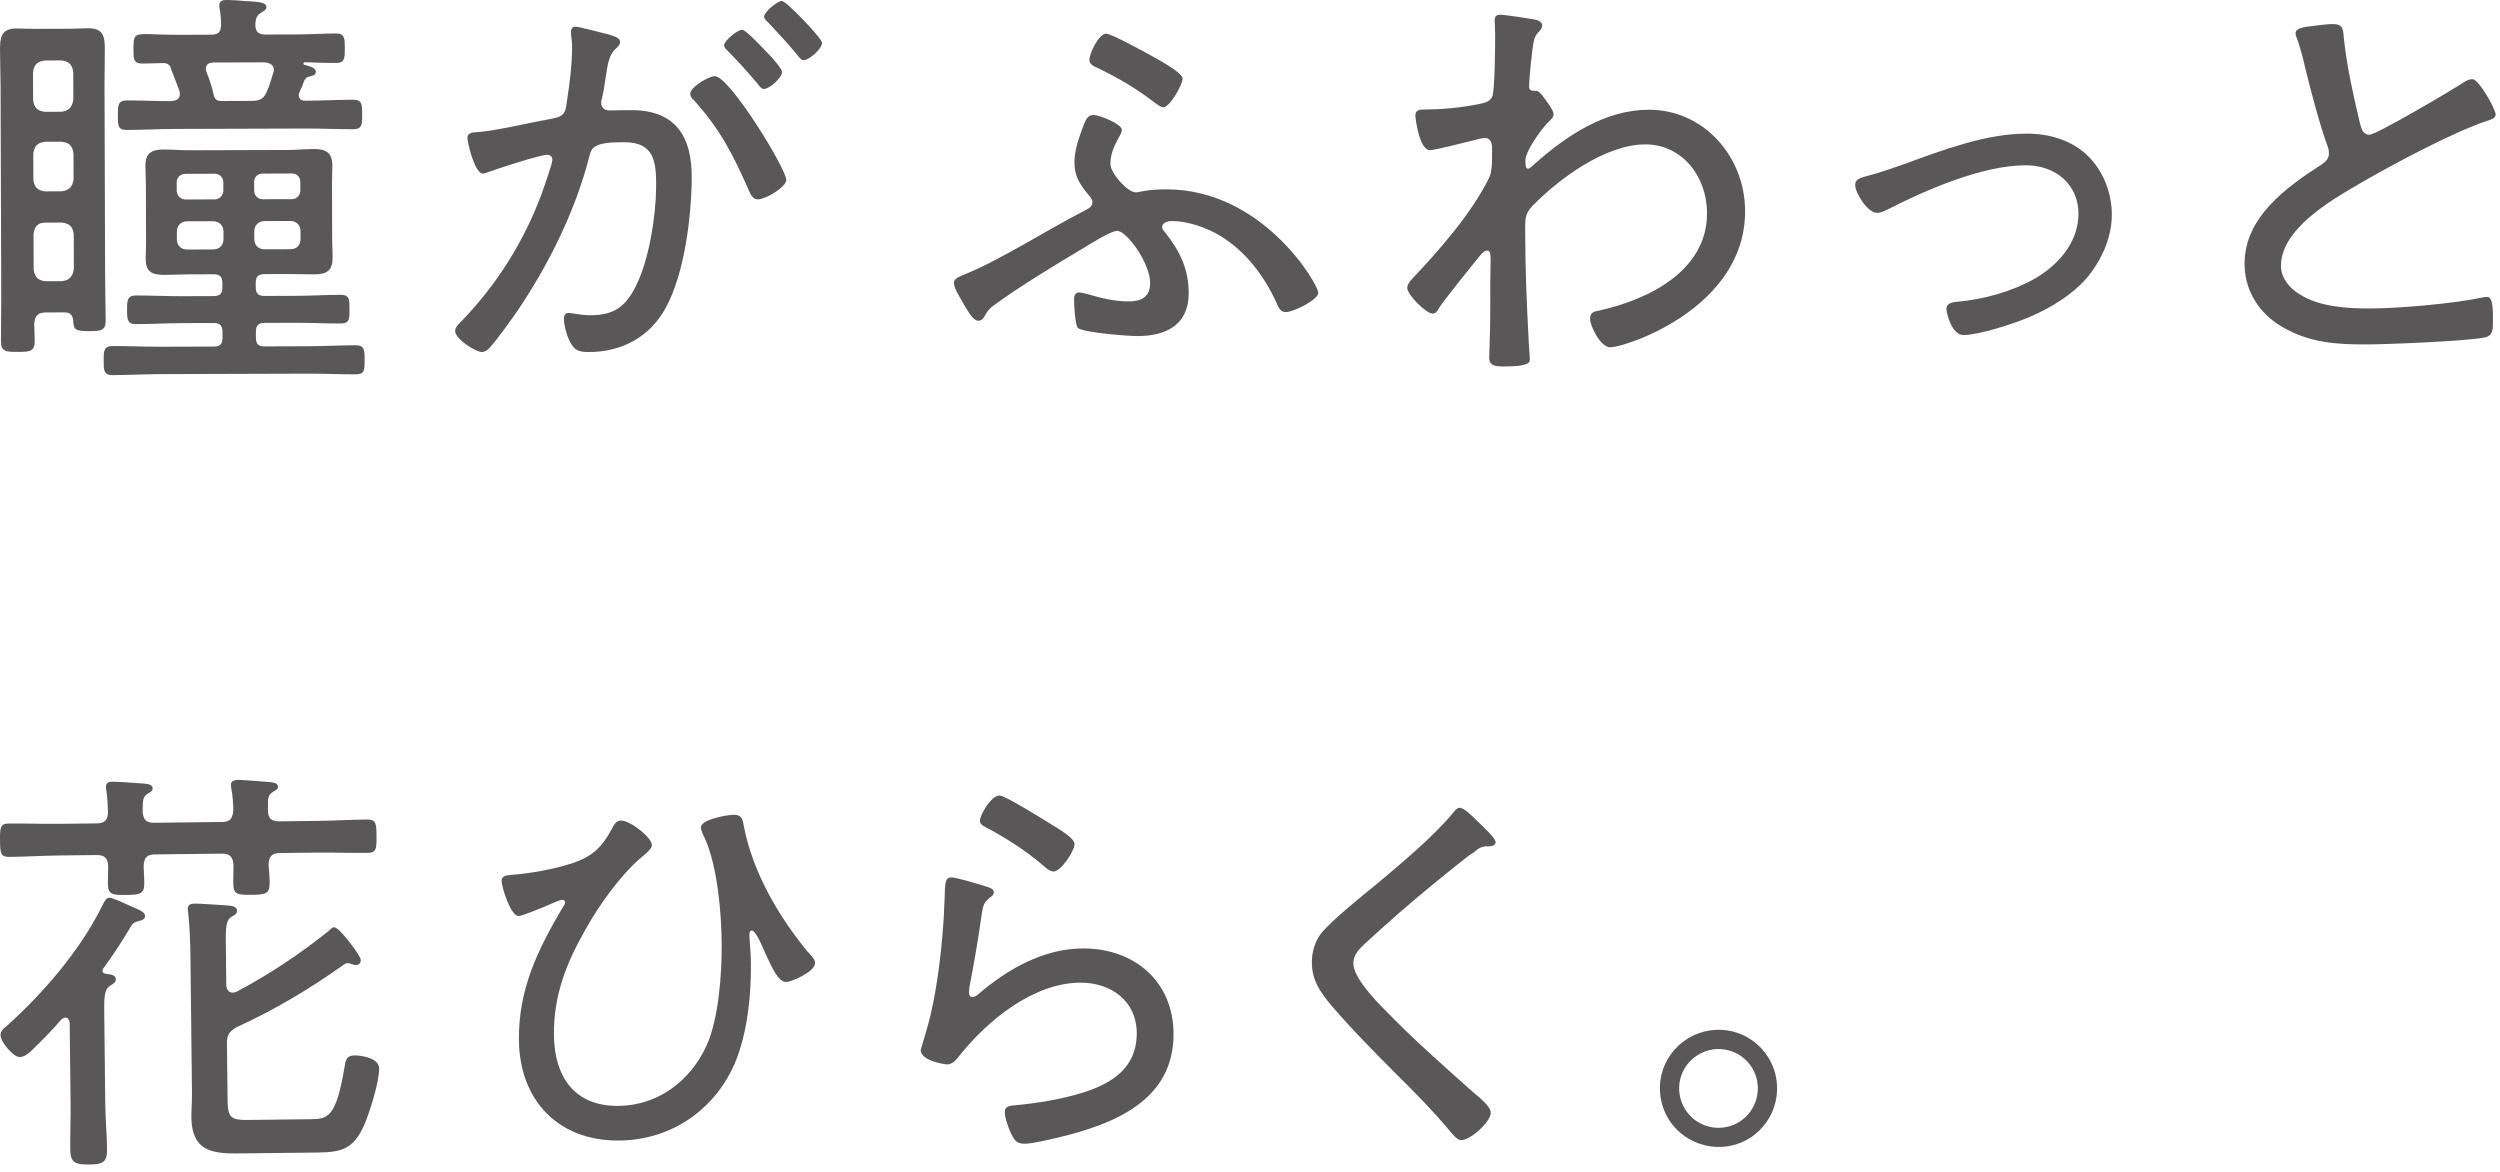
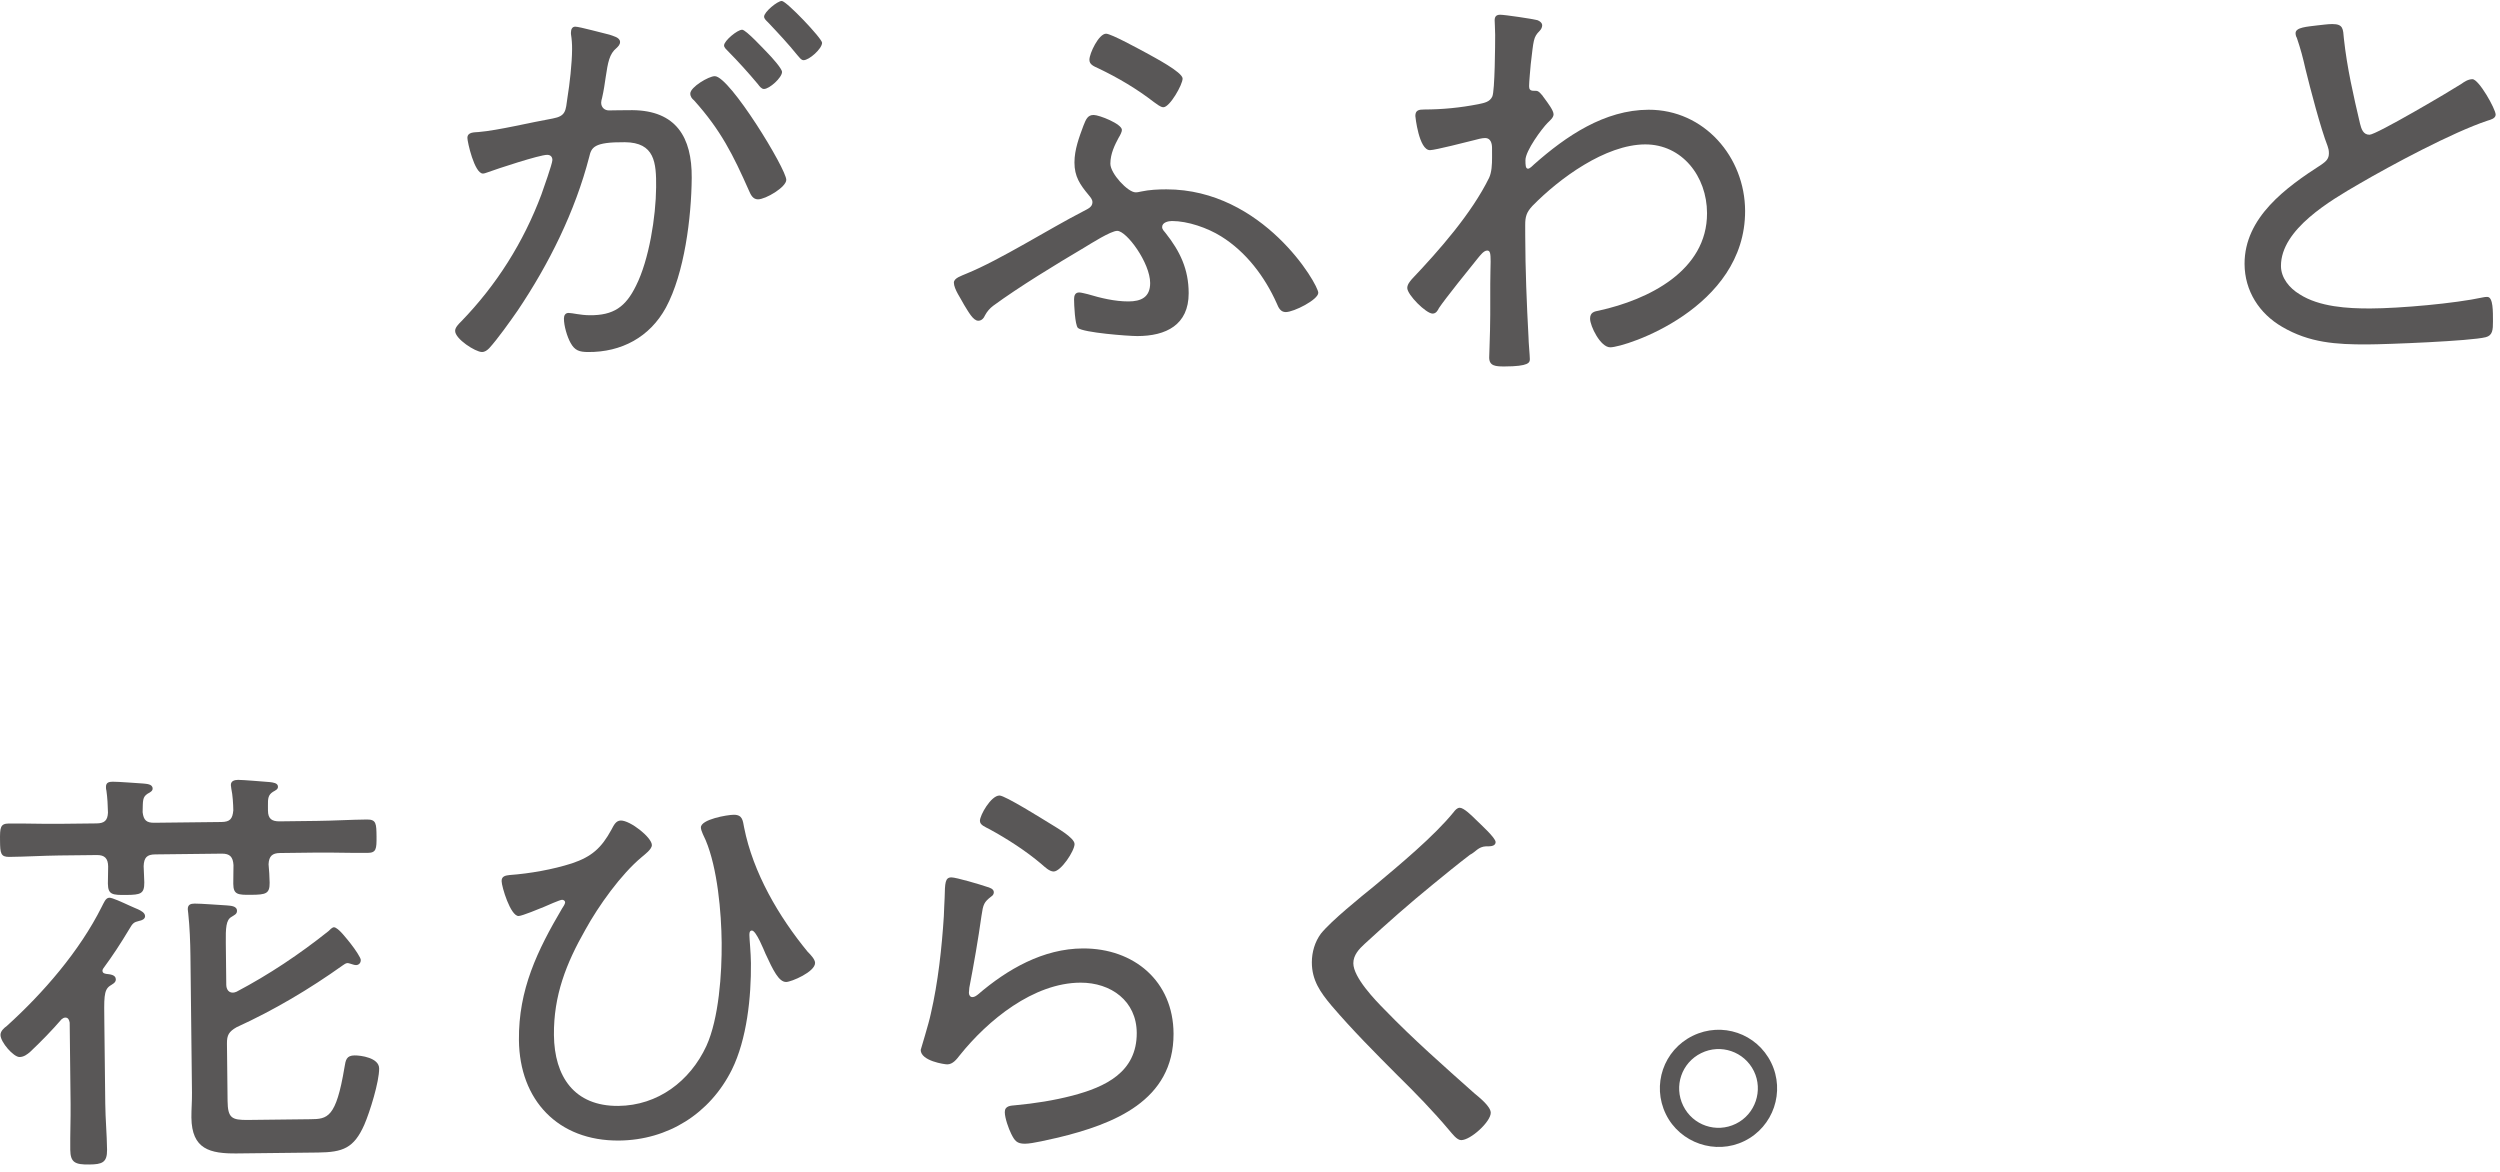
<svg xmlns="http://www.w3.org/2000/svg" width="96" height="45" viewBox="0 0 96 45" fill="none">
-   <path d="M1.757 11.998C1.461 11.999 1.33 12.131 1.315 12.427C1.315 12.64 1.333 12.854 1.333 13.067C1.334 13.494 1.186 13.511 0.678 13.513C0.218 13.514 0.037 13.499 0.036 13.104C0.034 12.529 0.049 11.954 0.048 11.379L0.022 3.28C0.02 2.837 0.002 2.393 3.52352e-05 1.934C-0.001 1.457 0.03 1.096 0.622 1.094C0.852 1.093 1.082 1.109 1.312 1.108L2.708 1.104C2.938 1.103 3.152 1.086 3.382 1.085C3.923 1.083 4.023 1.346 4.025 1.839C4.027 2.315 4.012 2.791 4.013 3.267L4.037 10.66C4.038 11.202 4.057 11.761 4.058 12.303C4.06 12.697 3.879 12.714 3.436 12.716C2.877 12.718 2.828 12.652 2.81 12.307C2.793 12.094 2.694 11.995 2.48 11.996L1.757 11.998ZM2.378 10.797C2.657 10.763 2.788 10.632 2.836 10.335L2.832 8.988C2.798 8.709 2.667 8.578 2.371 8.546L1.746 8.548C1.45 8.549 1.32 8.697 1.288 8.993L1.292 10.34C1.326 10.636 1.457 10.767 1.737 10.799L2.378 10.797ZM2.367 7.347C2.646 7.313 2.777 7.182 2.825 6.902L2.822 5.9C2.788 5.604 2.656 5.473 2.361 5.442L1.736 5.443C1.44 5.477 1.31 5.609 1.278 5.905L1.282 6.907C1.315 7.186 1.446 7.317 1.726 7.349L2.367 7.347ZM2.812 2.778C2.779 2.483 2.646 2.352 2.351 2.32L1.727 2.322C1.43 2.356 1.3 2.488 1.268 2.783L1.271 3.835C1.305 4.13 1.437 4.261 1.716 4.293L2.357 4.291C2.636 4.258 2.767 4.126 2.816 3.83L2.812 2.778ZM9.82 11.036C9.822 11.266 9.92 11.364 10.15 11.364L11.35 11.36C11.925 11.358 12.5 11.323 13.09 11.321C13.435 11.32 13.419 11.534 13.421 11.879C13.421 12.208 13.438 12.421 13.094 12.422C12.503 12.424 11.927 12.393 11.353 12.395L10.154 12.399C9.924 12.399 9.826 12.498 9.826 12.745L9.827 12.974C9.827 13.205 9.927 13.303 10.157 13.302L11.832 13.296C12.44 13.294 13.047 13.26 13.655 13.258C14 13.257 14.001 13.438 14.002 13.815C14.003 14.21 14.004 14.374 13.658 14.375C13.05 14.377 12.444 14.346 11.835 14.348L6.151 14.366C5.544 14.368 4.935 14.403 4.328 14.405C3.983 14.406 3.983 14.225 3.981 13.847C3.98 13.486 3.979 13.289 4.324 13.288C4.932 13.286 5.54 13.317 6.148 13.315L8.218 13.308C8.447 13.308 8.546 13.209 8.545 12.979L8.545 12.749C8.544 12.502 8.445 12.404 8.215 12.405L6.967 12.408C6.391 12.411 5.8 12.445 5.225 12.447C4.897 12.448 4.88 12.267 4.879 11.906C4.877 11.528 4.892 11.347 5.221 11.346C5.796 11.345 6.388 11.376 6.963 11.374L8.212 11.37C8.441 11.369 8.54 11.27 8.54 11.04L8.539 10.859C8.537 10.63 8.439 10.531 8.209 10.532L7.289 10.535C6.96 10.536 6.632 10.553 6.32 10.555C5.859 10.556 5.596 10.458 5.595 9.949C5.594 9.719 5.61 9.488 5.609 9.259L5.602 7.058C5.601 6.828 5.584 6.598 5.584 6.368C5.582 5.875 5.828 5.742 6.287 5.741C6.617 5.74 6.945 5.772 7.274 5.771L11.069 5.759C11.381 5.758 11.71 5.724 12.039 5.723C12.514 5.721 12.761 5.852 12.762 6.362C12.764 6.591 12.747 6.805 12.749 7.035L12.755 9.236C12.755 9.45 12.773 9.663 12.773 9.877C12.775 10.386 12.562 10.534 12.07 10.536C11.742 10.537 11.413 10.522 11.084 10.523L10.147 10.526C9.917 10.527 9.819 10.626 9.82 10.856L9.82 11.036ZM10.201 1.326L11.449 1.322C11.925 1.32 12.418 1.286 12.91 1.285C13.24 1.284 13.24 1.497 13.241 1.858C13.243 2.22 13.242 2.417 12.914 2.418C12.504 2.419 12.109 2.404 11.715 2.389C11.683 2.405 11.65 2.405 11.65 2.438C11.65 2.455 11.65 2.471 11.683 2.488C11.848 2.536 12.126 2.585 12.127 2.749C12.127 2.897 12.029 2.897 11.849 2.947C11.767 2.964 11.718 3.03 11.684 3.096C11.636 3.243 11.57 3.391 11.506 3.523C11.49 3.572 11.473 3.606 11.474 3.655C11.474 3.819 11.589 3.868 11.737 3.868C12.344 3.866 12.951 3.831 13.559 3.829C13.921 3.828 13.905 4.041 13.906 4.403C13.908 4.781 13.908 4.961 13.564 4.962C12.955 4.964 12.347 4.933 11.741 4.935L6.696 4.951C6.089 4.953 5.481 4.988 4.872 4.99C4.528 4.991 4.528 4.827 4.526 4.433C4.525 4.055 4.524 3.857 4.87 3.856C5.444 3.855 6.019 3.886 6.594 3.883C6.742 3.867 6.906 3.817 6.906 3.62C6.906 3.571 6.906 3.554 6.889 3.488C6.855 3.39 6.591 2.701 6.574 2.668C6.541 2.504 6.442 2.422 6.277 2.422C6.015 2.423 5.736 2.441 5.457 2.441C5.111 2.442 5.127 2.229 5.126 1.884C5.125 1.408 5.141 1.309 5.585 1.308C5.847 1.307 6.257 1.338 6.915 1.337L8.099 1.332C8.394 1.332 8.476 1.233 8.49 0.954C8.49 0.756 8.473 0.559 8.44 0.362C8.423 0.313 8.423 0.247 8.423 0.214C8.422 0.017 8.554 0.001 8.701 1.20521e-05C8.915 -0 9.112 0.015 9.31 0.031C9.408 0.047 9.49 0.047 9.573 0.046C9.967 0.078 10.229 0.094 10.23 0.275C10.23 0.389 10.116 0.422 10.001 0.505C9.821 0.621 9.822 0.768 9.805 0.949C9.806 1.229 9.938 1.327 10.201 1.326ZM7.184 8.498C6.954 8.498 6.79 8.664 6.791 8.894L6.792 9.189C6.793 9.435 6.958 9.583 7.187 9.582L8.173 9.579C8.419 9.578 8.583 9.43 8.582 9.183L8.582 8.888C8.582 8.658 8.416 8.494 8.169 8.495L7.184 8.498ZM8.576 6.999C8.575 6.802 8.427 6.671 8.23 6.672L7.129 6.675C6.932 6.676 6.785 6.807 6.785 7.005L6.786 7.317C6.786 7.514 6.934 7.661 7.132 7.66L8.233 7.657C8.43 7.656 8.577 7.508 8.577 7.311L8.576 6.999ZM9.65 3.874C9.978 3.873 10.127 3.807 10.257 3.494C10.355 3.264 10.419 3.05 10.485 2.82C10.501 2.787 10.517 2.738 10.517 2.688C10.517 2.475 10.336 2.41 10.155 2.394L8.167 2.4C8.019 2.417 7.904 2.467 7.905 2.647C7.905 2.68 7.905 2.713 7.922 2.746C8.021 2.976 8.153 3.386 8.204 3.632C8.236 3.796 8.32 3.878 8.484 3.878L9.65 3.874ZM9.765 9.18C9.766 9.426 9.931 9.574 10.161 9.573L11.146 9.57C11.393 9.569 11.541 9.42 11.54 9.174L11.539 8.878C11.539 8.649 11.39 8.485 11.143 8.485L10.157 8.489C9.928 8.489 9.763 8.654 9.764 8.884L9.765 9.18ZM11.206 7.648C11.404 7.647 11.535 7.498 11.534 7.302L11.533 6.989C11.532 6.793 11.4 6.661 11.204 6.662L10.087 6.666C9.889 6.666 9.758 6.798 9.758 6.995L9.76 7.308C9.76 7.504 9.892 7.652 10.089 7.651L11.206 7.648Z" fill="#595757" />
  <path d="M23.402 1.331C23.533 1.381 23.812 1.433 23.81 1.613C23.81 1.712 23.744 1.777 23.677 1.842C23.396 2.07 23.344 2.398 23.257 2.973C23.223 3.203 23.188 3.465 23.12 3.76C23.103 3.81 23.085 3.892 23.085 3.941C23.084 4.122 23.214 4.238 23.378 4.24C23.493 4.24 23.97 4.228 24.283 4.23C25.959 4.244 26.575 5.268 26.562 6.829C26.55 8.341 26.286 10.492 25.568 11.817C24.951 12.946 23.862 13.528 22.581 13.518C22.253 13.515 22.073 13.464 21.91 13.167C21.78 12.936 21.652 12.508 21.655 12.229C21.656 12.114 21.706 12.015 21.837 12.017C21.985 12.018 22.281 12.102 22.641 12.105C23.561 12.113 24.024 11.788 24.425 10.969C24.926 9.971 25.186 8.313 25.195 7.196C25.204 6.243 25.144 5.47 23.994 5.461C22.794 5.451 22.711 5.663 22.626 6.025C22.083 8.124 21.08 10.137 19.883 11.918C19.599 12.327 19.101 13.029 18.785 13.372C18.703 13.453 18.62 13.518 18.505 13.517C18.258 13.516 17.474 13.016 17.477 12.704C17.478 12.573 17.611 12.442 17.709 12.345C19.069 10.942 20.1 9.307 20.789 7.472C20.857 7.276 21.21 6.292 21.212 6.145C21.212 6.013 21.13 5.947 21.015 5.946C20.72 5.943 19.072 6.489 18.725 6.617C18.676 6.634 18.593 6.666 18.544 6.665C18.217 6.663 17.947 5.444 17.948 5.296C17.949 5.066 18.212 5.085 18.377 5.07C19.116 5.01 20.417 4.692 21.224 4.551C21.734 4.456 21.72 4.259 21.79 3.75C21.876 3.225 21.965 2.437 21.968 1.894C21.97 1.697 21.956 1.5 21.924 1.302L21.925 1.237C21.926 1.121 21.976 1.023 22.091 1.024C22.256 1.025 23.173 1.28 23.402 1.331ZM30.193 6.907C30.192 7.187 29.398 7.657 29.104 7.655C28.906 7.653 28.826 7.472 28.761 7.323C28.148 5.938 27.678 4.998 26.652 3.855C26.57 3.789 26.506 3.706 26.507 3.591C26.509 3.344 27.218 2.923 27.449 2.925C28.024 2.93 30.197 6.497 30.193 6.907ZM29.494 2.054C29.624 2.187 30.032 2.634 30.03 2.765C30.029 2.978 29.548 3.419 29.334 3.417C29.236 3.416 29.155 3.3 29.106 3.234C28.732 2.788 28.358 2.373 27.949 1.959C27.901 1.909 27.803 1.827 27.804 1.744C27.806 1.563 28.318 1.14 28.499 1.142C28.647 1.143 29.347 1.905 29.494 2.054ZM31.568 1.643C31.566 1.874 31.07 2.313 30.856 2.311C30.757 2.31 30.693 2.195 30.628 2.129C30.253 1.666 29.91 1.301 29.488 0.854C29.438 0.805 29.34 0.721 29.341 0.639C29.342 0.458 29.855 0.036 30.02 0.037C30.2 0.038 31.569 1.479 31.568 1.643Z" fill="#595757" />
  <path d="M44.757 8.947C45.316 9.653 45.645 10.343 45.645 11.262C45.645 12.477 44.776 12.904 43.675 12.905C43.314 12.905 41.606 12.774 41.393 12.594C41.278 12.478 41.244 11.691 41.244 11.493C41.244 11.362 41.278 11.231 41.441 11.23C41.524 11.231 41.688 11.28 41.77 11.296C42.263 11.444 42.804 11.575 43.329 11.575C43.822 11.575 44.167 11.41 44.166 10.869C44.166 10.097 43.263 8.865 42.902 8.865C42.656 8.865 41.884 9.358 41.638 9.506C40.554 10.147 39.125 11.018 38.14 11.741C38.009 11.839 37.905 11.96 37.828 12.102C37.779 12.217 37.697 12.316 37.565 12.316C37.368 12.316 37.188 11.972 37.023 11.709C36.908 11.479 36.629 11.101 36.629 10.854C36.629 10.674 36.925 10.591 37.105 10.51C38.402 9.984 40.291 8.784 41.604 8.11C41.752 8.028 41.949 7.962 41.95 7.765C41.949 7.65 41.867 7.568 41.802 7.486C41.473 7.091 41.258 6.779 41.259 6.238C41.259 5.746 41.439 5.269 41.604 4.825C41.702 4.579 41.767 4.414 41.997 4.415C42.211 4.415 43.081 4.759 43.081 4.989C43.081 5.055 43.031 5.17 42.949 5.301C42.819 5.548 42.638 5.893 42.638 6.287C42.638 6.664 43.311 7.387 43.607 7.386C43.689 7.387 43.739 7.37 43.821 7.354C44.133 7.288 44.461 7.271 44.789 7.271C48.502 7.27 50.621 10.915 50.622 11.244C50.621 11.507 49.685 11.983 49.373 11.984C49.176 11.984 49.095 11.819 49.029 11.655C48.568 10.621 47.845 9.668 46.892 9.077C46.367 8.749 45.611 8.487 45.003 8.487C44.872 8.487 44.626 8.536 44.626 8.717C44.626 8.815 44.708 8.881 44.757 8.947ZM44.016 2.032C44.311 2.197 45.413 2.771 45.412 3.017C45.413 3.248 44.92 4.118 44.674 4.118C44.559 4.118 44.412 3.987 44.312 3.921C43.655 3.412 42.932 2.985 42.178 2.625C41.996 2.542 41.833 2.477 41.833 2.296C41.833 2.05 42.194 1.294 42.473 1.294C42.67 1.294 43.769 1.901 44.016 2.032Z" fill="#595757" />
  <path d="M59.039 0.775C59.121 0.808 59.219 0.873 59.22 0.972C59.221 1.054 59.172 1.136 59.122 1.186C58.876 1.433 58.893 1.532 58.78 2.468C58.764 2.649 58.717 3.159 58.717 3.307C58.718 3.421 58.751 3.487 58.898 3.486L58.948 3.487C59.029 3.486 59.079 3.486 59.228 3.667C59.244 3.699 59.277 3.732 59.31 3.781C59.442 3.962 59.656 4.241 59.657 4.389C59.657 4.52 59.509 4.635 59.428 4.718C59.214 4.932 58.577 5.789 58.577 6.15C58.578 6.33 58.578 6.479 58.677 6.478C58.742 6.478 58.857 6.363 58.907 6.313C60.136 5.225 61.612 4.219 63.305 4.214C65.44 4.208 67.006 6.028 67.012 8.098C67.022 11.845 62.41 13.336 61.834 13.337C61.457 13.339 61.059 12.518 61.059 12.239C61.059 11.992 61.223 11.959 61.404 11.926C63.292 11.51 65.557 10.402 65.55 8.184C65.547 6.771 64.59 5.542 63.176 5.545C61.648 5.549 59.877 6.852 58.845 7.907C58.616 8.154 58.567 8.319 58.568 8.647L58.569 9.058C58.573 10.356 58.625 11.654 58.695 12.952C58.695 13.133 58.746 13.659 58.746 13.79C58.746 13.921 58.714 14.069 57.777 14.072C57.432 14.073 57.186 14.057 57.185 13.729C57.184 13.614 57.201 13.399 57.2 13.252C57.23 12.479 57.229 11.691 57.226 10.902C57.225 10.524 57.241 10.245 57.24 10.047C57.24 9.736 57.223 9.62 57.108 9.621C56.977 9.621 56.845 9.802 56.747 9.918C56.452 10.28 55.486 11.482 55.257 11.828C55.208 11.927 55.143 12.042 55.011 12.042C54.765 12.043 54.04 11.322 54.039 11.059C54.039 10.928 54.136 10.812 54.219 10.714C55.268 9.609 56.512 8.193 57.182 6.827C57.281 6.614 57.296 6.318 57.295 6.038L57.294 5.677C57.294 5.513 57.244 5.299 57.03 5.3C56.914 5.3 56.718 5.35 56.603 5.383C56.34 5.449 55.108 5.765 54.912 5.766C54.484 5.767 54.349 4.469 54.349 4.453C54.349 4.222 54.496 4.206 54.694 4.205C55.4 4.203 56.074 4.136 56.763 4.002C56.993 3.952 57.207 3.919 57.305 3.705C57.403 3.491 57.415 1.683 57.414 1.338C57.412 1.075 57.396 0.894 57.395 0.78C57.395 0.632 57.46 0.566 57.608 0.566C57.773 0.565 58.874 0.727 59.039 0.775Z" fill="#595757" />
-   <path d="M71.567 6.793C72.094 6.663 72.603 6.483 73.113 6.303C74.594 5.765 76.255 5.128 77.832 5.131C78.703 5.133 79.557 5.382 80.179 5.992C80.77 6.568 81.097 7.423 81.094 8.245C81.093 9.033 80.778 9.821 80.3 10.461C79.74 11.232 78.769 11.821 77.913 12.181C77.337 12.426 75.99 12.867 75.398 12.866C74.938 12.864 74.743 12.009 74.743 11.861C74.744 11.615 75.024 11.599 75.204 11.583C76.207 11.487 77.258 11.193 78.131 10.703C79.036 10.178 79.81 9.31 79.813 8.209C79.815 7.108 78.962 6.35 77.796 6.347C76.137 6.343 73.949 7.291 72.484 8.044C72.353 8.109 72.221 8.174 72.074 8.174C71.712 8.173 71.237 7.4 71.238 7.104C71.238 6.907 71.402 6.841 71.567 6.793Z" fill="#595757" />
  <path d="M88.986 0.975C89.183 0.958 89.364 0.924 89.561 0.924C89.988 0.922 89.972 1.119 90.005 1.48C90.125 2.598 90.375 3.681 90.625 4.748C90.675 4.945 90.742 5.175 90.989 5.174C91.251 5.173 94.105 3.488 94.514 3.223C94.629 3.14 94.777 3.042 94.941 3.041C95.188 3.04 95.832 4.188 95.833 4.401C95.834 4.549 95.636 4.599 95.522 4.633C94.176 5.081 91.831 6.338 90.584 7.065C89.502 7.694 87.584 8.802 87.589 10.214C87.59 10.675 87.92 11.068 88.299 11.296C89.056 11.787 90.157 11.849 91.028 11.845C92.162 11.841 94.265 11.654 95.348 11.419C95.397 11.403 95.463 11.403 95.513 11.402C95.743 11.402 95.728 11.977 95.73 12.338C95.731 12.667 95.716 12.881 95.453 12.948C94.878 13.097 91.657 13.224 90.902 13.226C89.718 13.23 88.683 13.168 87.63 12.548C86.757 12.041 86.196 11.172 86.191 10.137C86.185 8.346 87.792 7.19 89.151 6.315C89.315 6.199 89.431 6.1 89.43 5.886C89.429 5.771 89.413 5.706 89.379 5.607C89.115 4.935 88.715 3.407 88.531 2.653C88.431 2.21 88.349 1.897 88.199 1.454C88.166 1.405 88.149 1.323 88.15 1.274C88.149 1.044 88.608 1.025 88.986 0.975Z" fill="#595757" />
  <path d="M5.925 31.594L8.503 31.565C8.832 31.561 8.93 31.445 8.959 31.116C8.956 30.886 8.935 30.524 8.884 30.296C8.884 30.262 8.866 30.197 8.865 30.147C8.864 29.983 9.011 29.949 9.143 29.947C9.323 29.945 10.163 30.018 10.36 30.032C10.475 30.047 10.673 30.062 10.674 30.209C10.675 30.308 10.594 30.342 10.479 30.408C10.299 30.526 10.285 30.657 10.289 30.937L10.29 31.134C10.294 31.446 10.443 31.543 10.739 31.54L12.168 31.523C12.808 31.516 13.449 31.476 14.09 31.469C14.451 31.465 14.453 31.629 14.459 32.122C14.463 32.599 14.449 32.747 14.12 32.751C13.479 32.758 12.822 32.733 12.182 32.739L10.752 32.756C10.456 32.759 10.327 32.875 10.313 33.187C10.332 33.417 10.352 33.663 10.354 33.893C10.359 34.321 10.211 34.355 9.652 34.361C9.127 34.367 8.963 34.353 8.958 33.942C8.954 33.695 8.969 33.449 8.966 33.219C8.946 32.907 8.83 32.777 8.518 32.78L5.955 32.809C5.643 32.813 5.53 32.929 5.516 33.258C5.519 33.455 5.538 33.668 5.541 33.882C5.545 34.326 5.397 34.36 4.855 34.366C4.314 34.372 4.149 34.358 4.143 33.931C4.141 33.717 4.155 33.487 4.153 33.273C4.149 32.961 4.017 32.831 3.721 32.834L2.274 32.85C1.633 32.858 0.994 32.898 0.353 32.905C0.025 32.908 0.006 32.761 0.001 32.285C-0.005 31.775 0.01 31.627 0.338 31.623C0.979 31.616 1.621 31.642 2.262 31.635L3.707 31.619C4.002 31.615 4.133 31.515 4.146 31.203C4.143 30.957 4.123 30.612 4.087 30.366C4.07 30.317 4.07 30.268 4.069 30.218C4.067 30.038 4.198 30.02 4.33 30.018C4.543 30.016 5.267 30.073 5.497 30.087C5.612 30.102 5.859 30.099 5.861 30.28C5.862 30.362 5.797 30.412 5.665 30.48C5.47 30.614 5.488 30.728 5.477 31.188C5.513 31.5 5.629 31.597 5.925 31.594ZM2.676 39.27C2.658 39.172 2.624 39.074 2.509 39.075C2.443 39.076 2.411 39.109 2.362 39.142C1.989 39.574 1.583 39.989 1.161 40.389C1.046 40.489 0.915 40.588 0.751 40.59C0.522 40.593 0.022 40.023 0.019 39.744C0.017 39.596 0.148 39.48 0.262 39.397C1.661 38.132 3.056 36.523 3.907 34.82C3.988 34.672 4.052 34.474 4.199 34.472C4.314 34.471 4.694 34.647 4.975 34.776C5.108 34.84 5.239 34.888 5.305 34.92C5.405 34.968 5.57 35.048 5.571 35.18C5.572 35.295 5.441 35.346 5.343 35.363C5.13 35.415 5.098 35.448 4.953 35.696C4.646 36.209 4.323 36.706 3.967 37.186C3.951 37.219 3.935 37.236 3.934 37.268C3.936 37.367 4.002 37.383 4.084 37.398C4.216 37.413 4.446 37.427 4.448 37.607C4.449 37.739 4.318 37.789 4.221 37.856C3.976 38.024 3.997 38.336 4.007 39.288L4.042 42.377C4.048 42.969 4.104 43.56 4.111 44.15C4.117 44.644 3.92 44.712 3.427 44.717C2.885 44.723 2.704 44.643 2.698 44.15C2.691 43.559 2.717 42.967 2.711 42.392L2.676 39.27ZM12.822 35.607C12.986 35.606 13.337 36.078 13.47 36.241C13.637 36.453 13.854 36.779 13.854 36.861C13.857 37.009 13.742 37.06 13.677 37.06C13.627 37.061 13.578 37.045 13.528 37.029C13.478 37.014 13.38 36.981 13.347 36.982C13.281 36.983 13.216 37.032 13.167 37.066C11.879 37.984 10.524 38.788 9.085 39.445C8.792 39.613 8.711 39.745 8.715 40.074L8.739 42.275C8.747 42.932 8.896 43.012 9.52 43.006L11.919 42.978C12.576 42.971 12.904 42.935 13.227 40.992C13.274 40.696 13.304 40.531 13.617 40.528C13.847 40.525 14.554 40.616 14.559 41.026C14.565 41.536 14.2 42.706 13.991 43.186C13.591 44.093 13.165 44.246 12.213 44.257L9.107 44.292C8.056 44.304 7.364 44.13 7.35 42.915C7.347 42.603 7.376 42.291 7.372 41.962L7.313 36.705C7.307 36.179 7.284 35.587 7.229 35.079C7.228 35.029 7.211 34.964 7.211 34.914C7.209 34.734 7.323 34.7 7.471 34.698C7.718 34.696 8.441 34.753 8.704 34.767C8.835 34.782 9.099 34.778 9.101 34.976C9.102 35.107 8.988 35.141 8.89 35.208C8.678 35.325 8.664 35.638 8.671 36.212L8.689 37.823C8.689 37.872 8.709 38.119 8.938 38.116C9.005 38.116 9.038 38.098 9.086 38.081C10.328 37.426 11.502 36.641 12.61 35.758C12.658 35.708 12.757 35.608 12.822 35.607Z" fill="#595757" />
  <path d="M25.032 32.45C25.033 32.614 24.755 32.814 24.641 32.913C23.842 33.578 22.983 34.785 22.482 35.694C21.738 36.998 21.256 38.234 21.271 39.746C21.286 41.34 22.053 42.482 23.745 42.467C25.256 42.453 26.496 41.521 27.124 40.168C27.607 39.112 27.722 37.37 27.712 36.203C27.701 35.037 27.553 33.346 27.099 32.266C27.049 32.152 26.915 31.906 26.914 31.775C26.911 31.463 27.928 31.289 28.174 31.287C28.52 31.284 28.522 31.514 28.574 31.776C28.918 33.514 29.904 35.197 31.016 36.55C31.133 36.664 31.298 36.843 31.299 36.975C31.302 37.32 30.386 37.706 30.189 37.708C29.91 37.711 29.692 37.269 29.391 36.615C29.341 36.501 29.037 35.731 28.873 35.733C28.775 35.733 28.776 35.849 28.777 35.915C28.778 36.062 28.832 36.587 28.836 36.981C28.848 38.279 28.683 39.907 28.102 41.079C27.263 42.763 25.646 43.779 23.774 43.797C21.424 43.819 19.948 42.239 19.927 39.939C19.907 38.001 20.633 36.499 21.587 34.88C21.62 34.831 21.701 34.715 21.701 34.65C21.7 34.6 21.65 34.551 21.584 34.552C21.502 34.552 21.012 34.771 20.897 34.821C20.734 34.888 20.046 35.174 19.914 35.175C19.602 35.178 19.263 34.047 19.262 33.834C19.259 33.637 19.424 33.619 19.571 33.601C20.343 33.545 21.229 33.389 21.965 33.152C22.719 32.898 23.094 32.566 23.481 31.856C23.562 31.708 23.642 31.51 23.84 31.508C24.201 31.505 25.028 32.154 25.032 32.45Z" fill="#595757" />
  <path d="M37.883 34.049C37.998 34.082 38.162 34.13 38.163 34.262C38.163 34.344 38.114 34.394 38.064 34.426C37.786 34.641 37.753 34.723 37.689 35.167C37.56 36.087 37.399 37.008 37.222 37.928C37.222 37.994 37.206 38.06 37.206 38.126C37.206 38.208 37.255 38.29 37.338 38.289C37.419 38.289 37.486 38.24 37.551 38.19C38.682 37.218 40.06 36.425 41.586 36.42C43.542 36.413 45.057 37.674 45.064 39.695C45.072 42.275 42.758 43.169 40.623 43.685C40.311 43.751 39.654 43.918 39.359 43.919C39.047 43.92 38.964 43.805 38.832 43.542C38.733 43.345 38.585 42.935 38.584 42.705C38.583 42.459 38.813 42.458 38.993 42.441C39.732 42.373 40.471 42.256 41.177 42.073C42.441 41.74 43.655 41.178 43.651 39.667C43.646 38.434 42.659 37.731 41.492 37.734C39.686 37.74 37.932 39.175 36.852 40.526C36.737 40.674 36.589 40.871 36.375 40.872C36.278 40.873 35.357 40.743 35.355 40.317C35.355 40.301 35.665 39.313 35.745 38.919C36.022 37.719 36.165 36.404 36.243 35.188C36.259 34.908 36.258 34.678 36.274 34.481C36.288 33.906 36.288 33.692 36.535 33.692C36.715 33.691 37.652 33.968 37.883 34.049ZM38.381 30.548C38.595 30.547 40.027 31.446 40.323 31.626C40.554 31.773 41.262 32.165 41.263 32.412C41.263 32.675 40.74 33.465 40.46 33.466C40.296 33.466 40.115 33.286 40 33.188C39.406 32.68 38.666 32.206 38.007 31.847C37.826 31.749 37.629 31.684 37.629 31.519C37.628 31.305 38.053 30.549 38.381 30.548Z" fill="#595757" />
  <path d="M57.431 32.335C57.431 32.515 57.185 32.499 57.07 32.498C56.757 32.514 56.675 32.711 56.444 32.825C55.951 33.202 55.49 33.579 55.03 33.956C54.124 34.693 53.253 35.463 52.397 36.25C52.183 36.447 51.969 36.676 51.968 36.988C51.967 37.531 52.803 38.403 53.18 38.781C54.262 39.901 55.442 40.938 56.606 41.975C56.803 42.14 57.246 42.486 57.245 42.732C57.244 43.077 56.47 43.782 56.109 43.781C55.944 43.781 55.765 43.533 55.651 43.403C55.028 42.662 54.355 41.971 53.667 41.295C52.798 40.423 51.929 39.551 51.128 38.613C50.701 38.103 50.374 37.642 50.375 36.952C50.376 36.558 50.492 36.164 50.723 35.852C51.118 35.36 52.253 34.443 52.78 34.017C53.718 33.231 55.066 32.116 55.824 31.181C55.873 31.116 55.955 31.017 56.054 31.018C56.202 31.018 56.481 31.282 56.677 31.479C56.842 31.644 57.431 32.171 57.431 32.335Z" fill="#595757" />
  <path d="M68.013 40.806C68.555 41.912 68.103 43.268 66.982 43.817C65.876 44.36 64.512 43.893 63.97 42.786C63.422 41.665 63.879 40.324 65.001 39.775C66.123 39.225 67.464 39.684 68.013 40.806ZM64.635 42.461C65.003 43.214 65.904 43.522 66.657 43.153C67.41 42.785 67.71 41.868 67.35 41.131C66.98 40.379 66.079 40.07 65.327 40.439C64.574 40.807 64.266 41.709 64.635 42.461Z" fill="#595757" />
</svg>